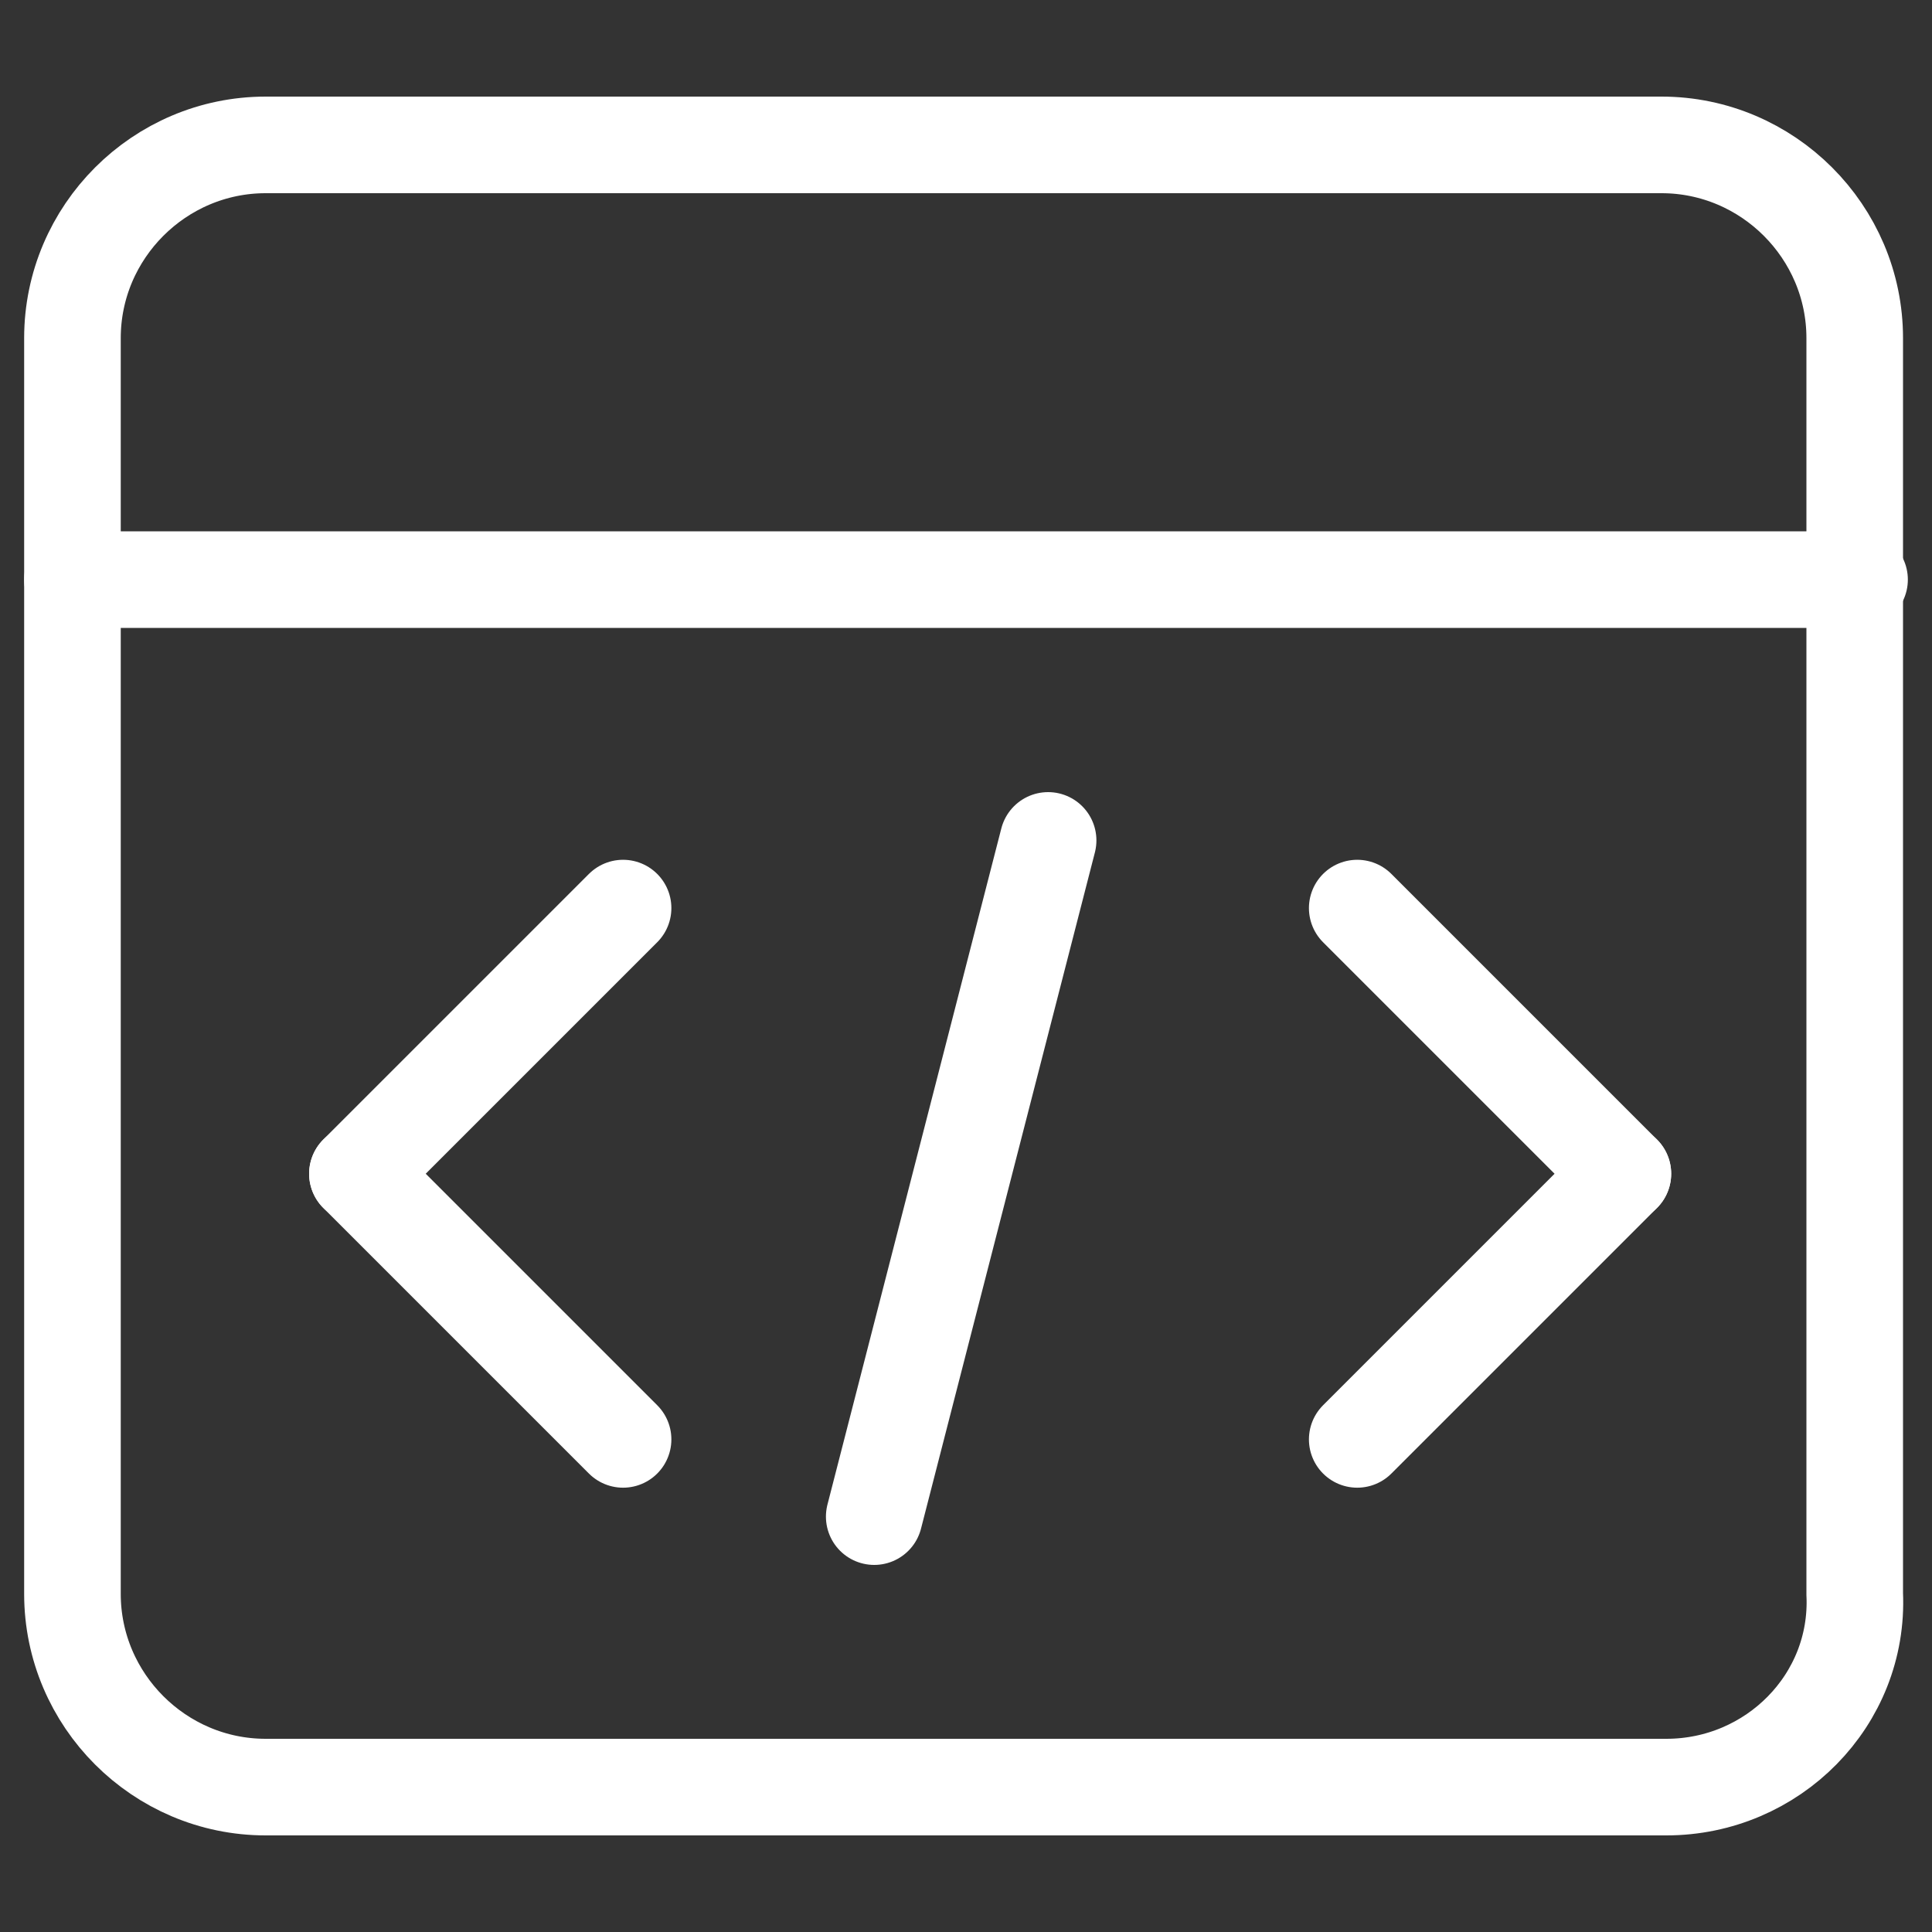
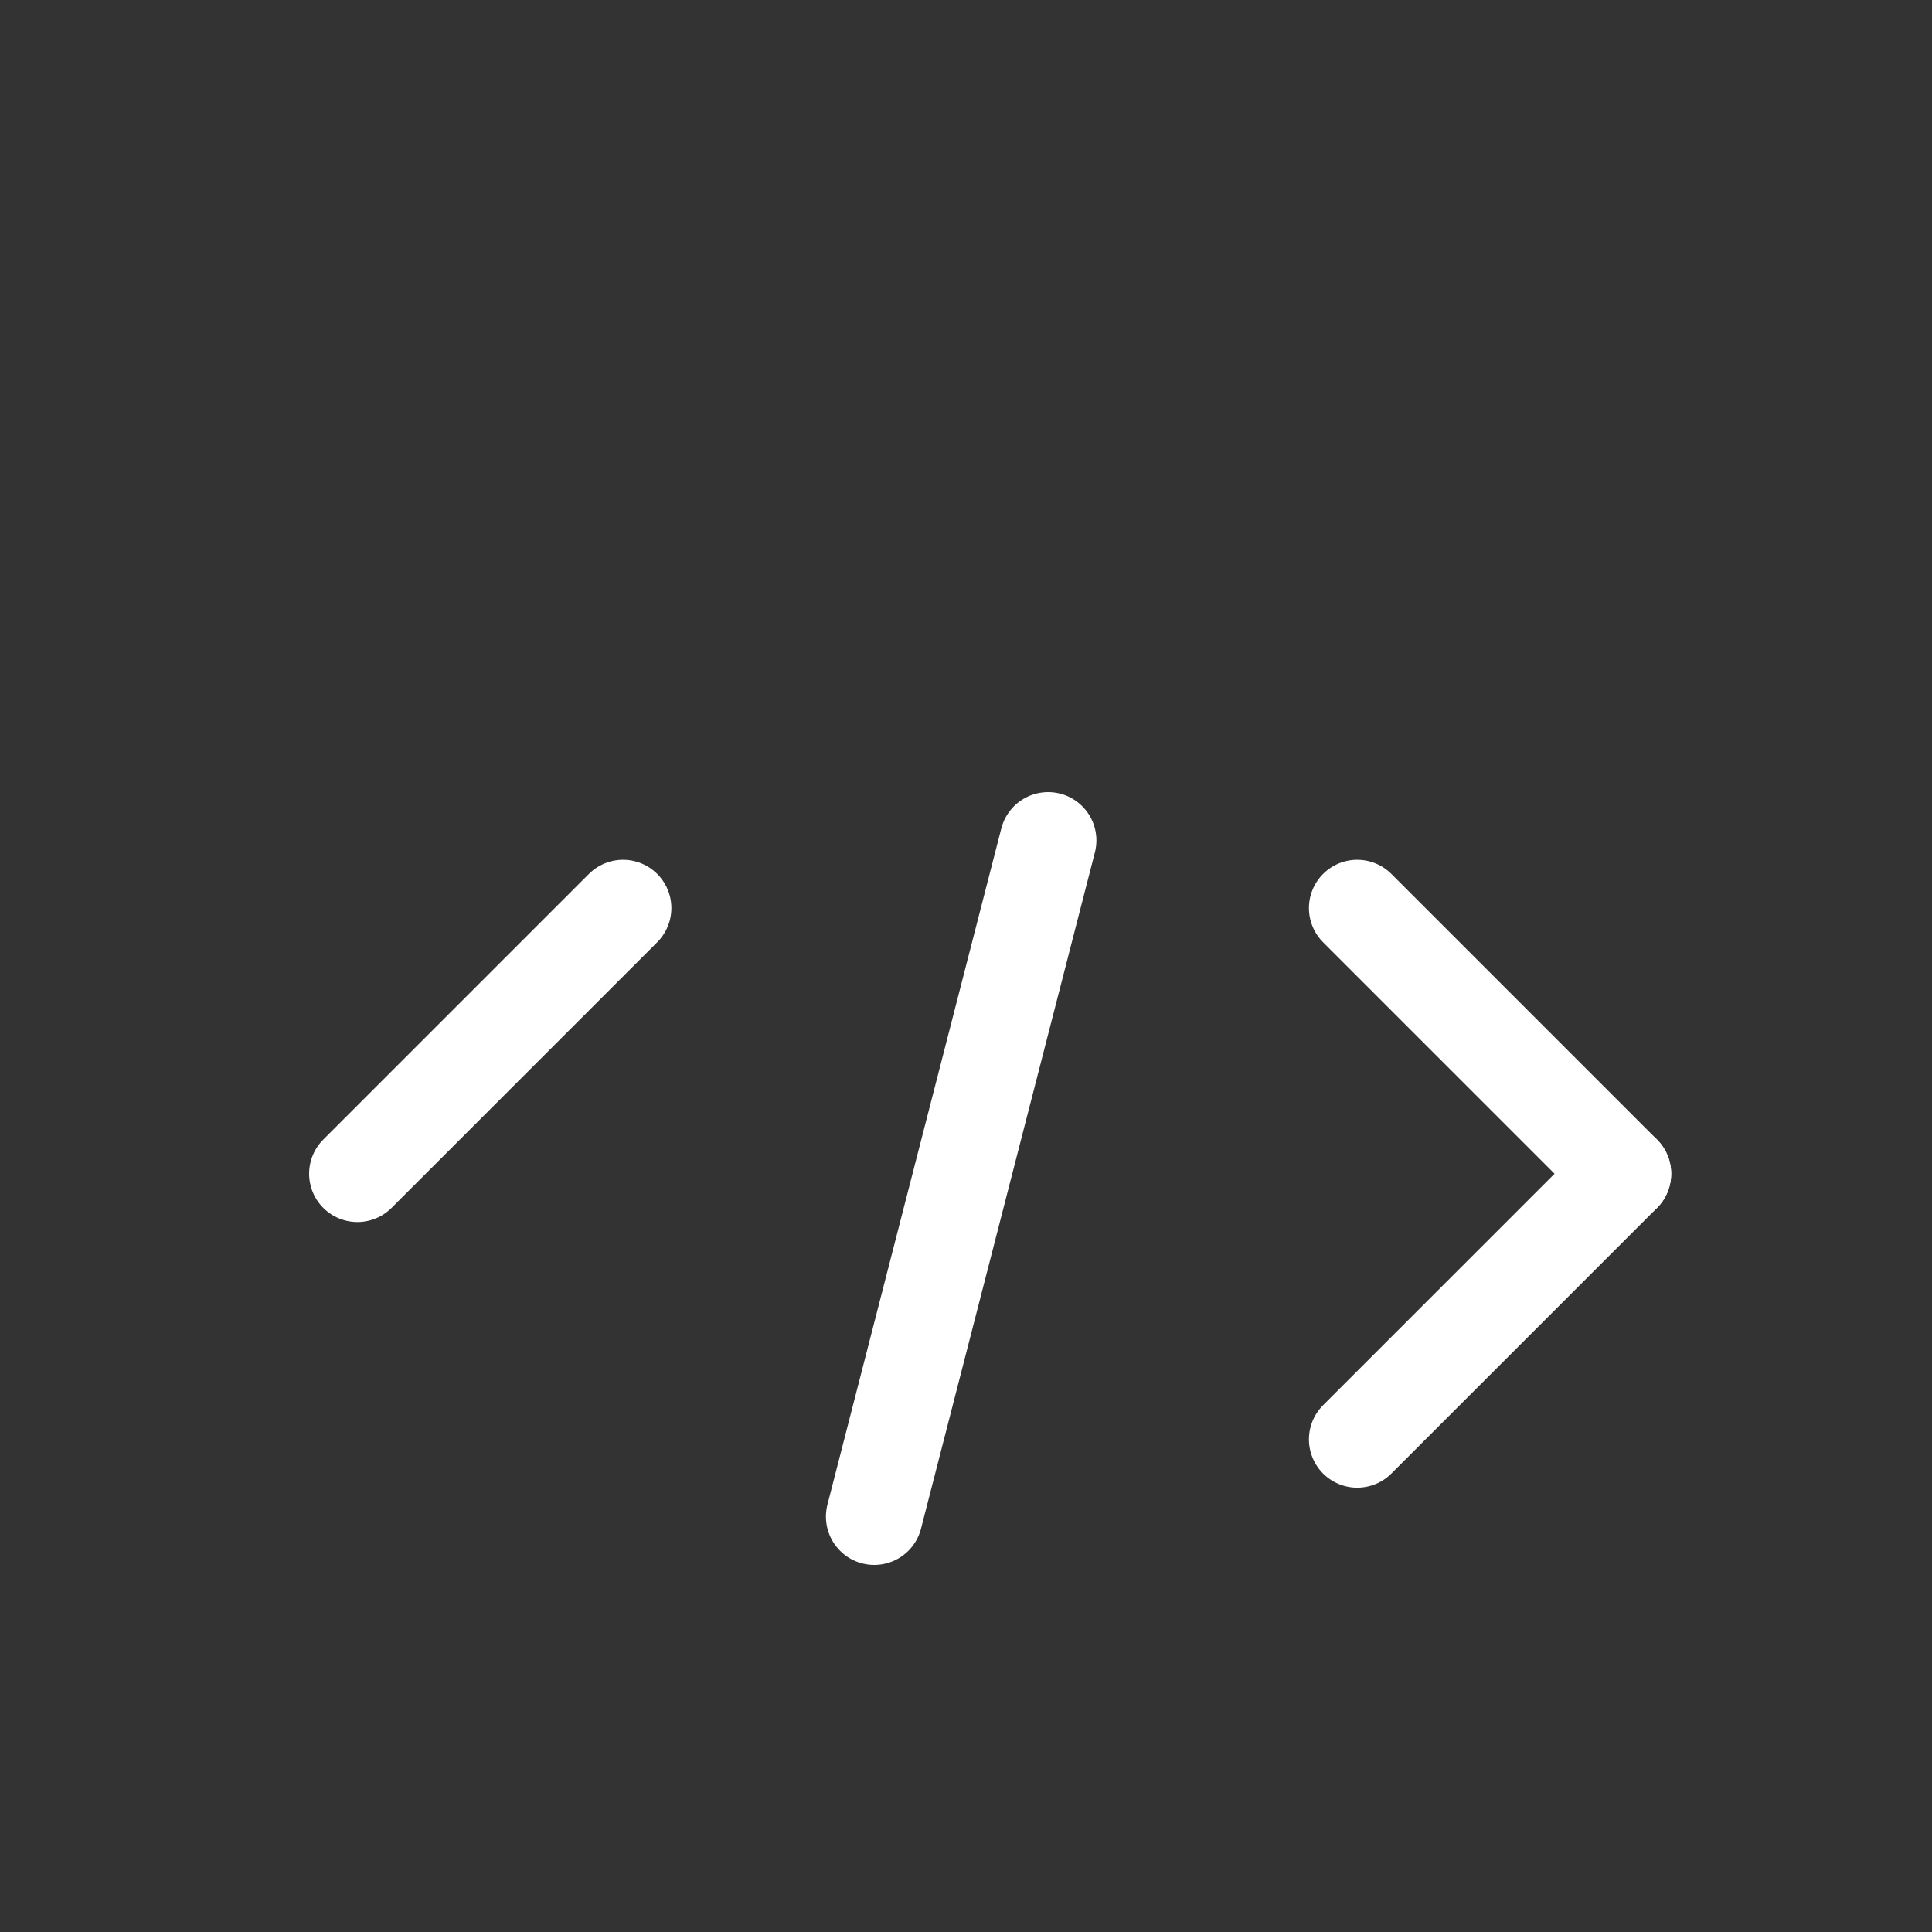
<svg xmlns="http://www.w3.org/2000/svg" width="40" height="40" viewBox="0 0 40 40" fill="none">
  <rect x="0" y="0" width="40" height="40" fill="#333333" stroke="none" />
  <path d="M33.6 24.301L28.1 18.801" stroke="white" stroke-width="2" stroke-miterlimit="10" stroke-linecap="round" />
  <path d="M33.6 24.301L28.1 29.801" stroke="white" stroke-width="2" stroke-miterlimit="10" stroke-linecap="round" />
  <path d="M7.4 24.301L12.9 18.801" stroke="white" stroke-width="2" stroke-miterlimit="10" stroke-linecap="round" />
-   <path d="M7.4 24.301L12.9 29.801" stroke="white" stroke-width="2" stroke-miterlimit="10" stroke-linecap="round" />
  <path d="M18.1 31.4L21.7 17.4" stroke="white" stroke-width="2" stroke-miterlimit="10" stroke-linecap="round" />
-   <path d="M34.5 37H5.5C3.3 37 1.5 35.2 1.5 33V7C1.5 4.8 3.3 3 5.5 3H34.4C36.6 3 38.4 4.8 38.4 7V33C38.5 35.2 36.7 37 34.5 37Z" stroke="white" stroke-width="2" stroke-miterlimit="10" stroke-linecap="round" />
-   <path d="M1.5 12H38.5" stroke="white" stroke-width="2" stroke-miterlimit="10" stroke-linecap="round" />
</svg>